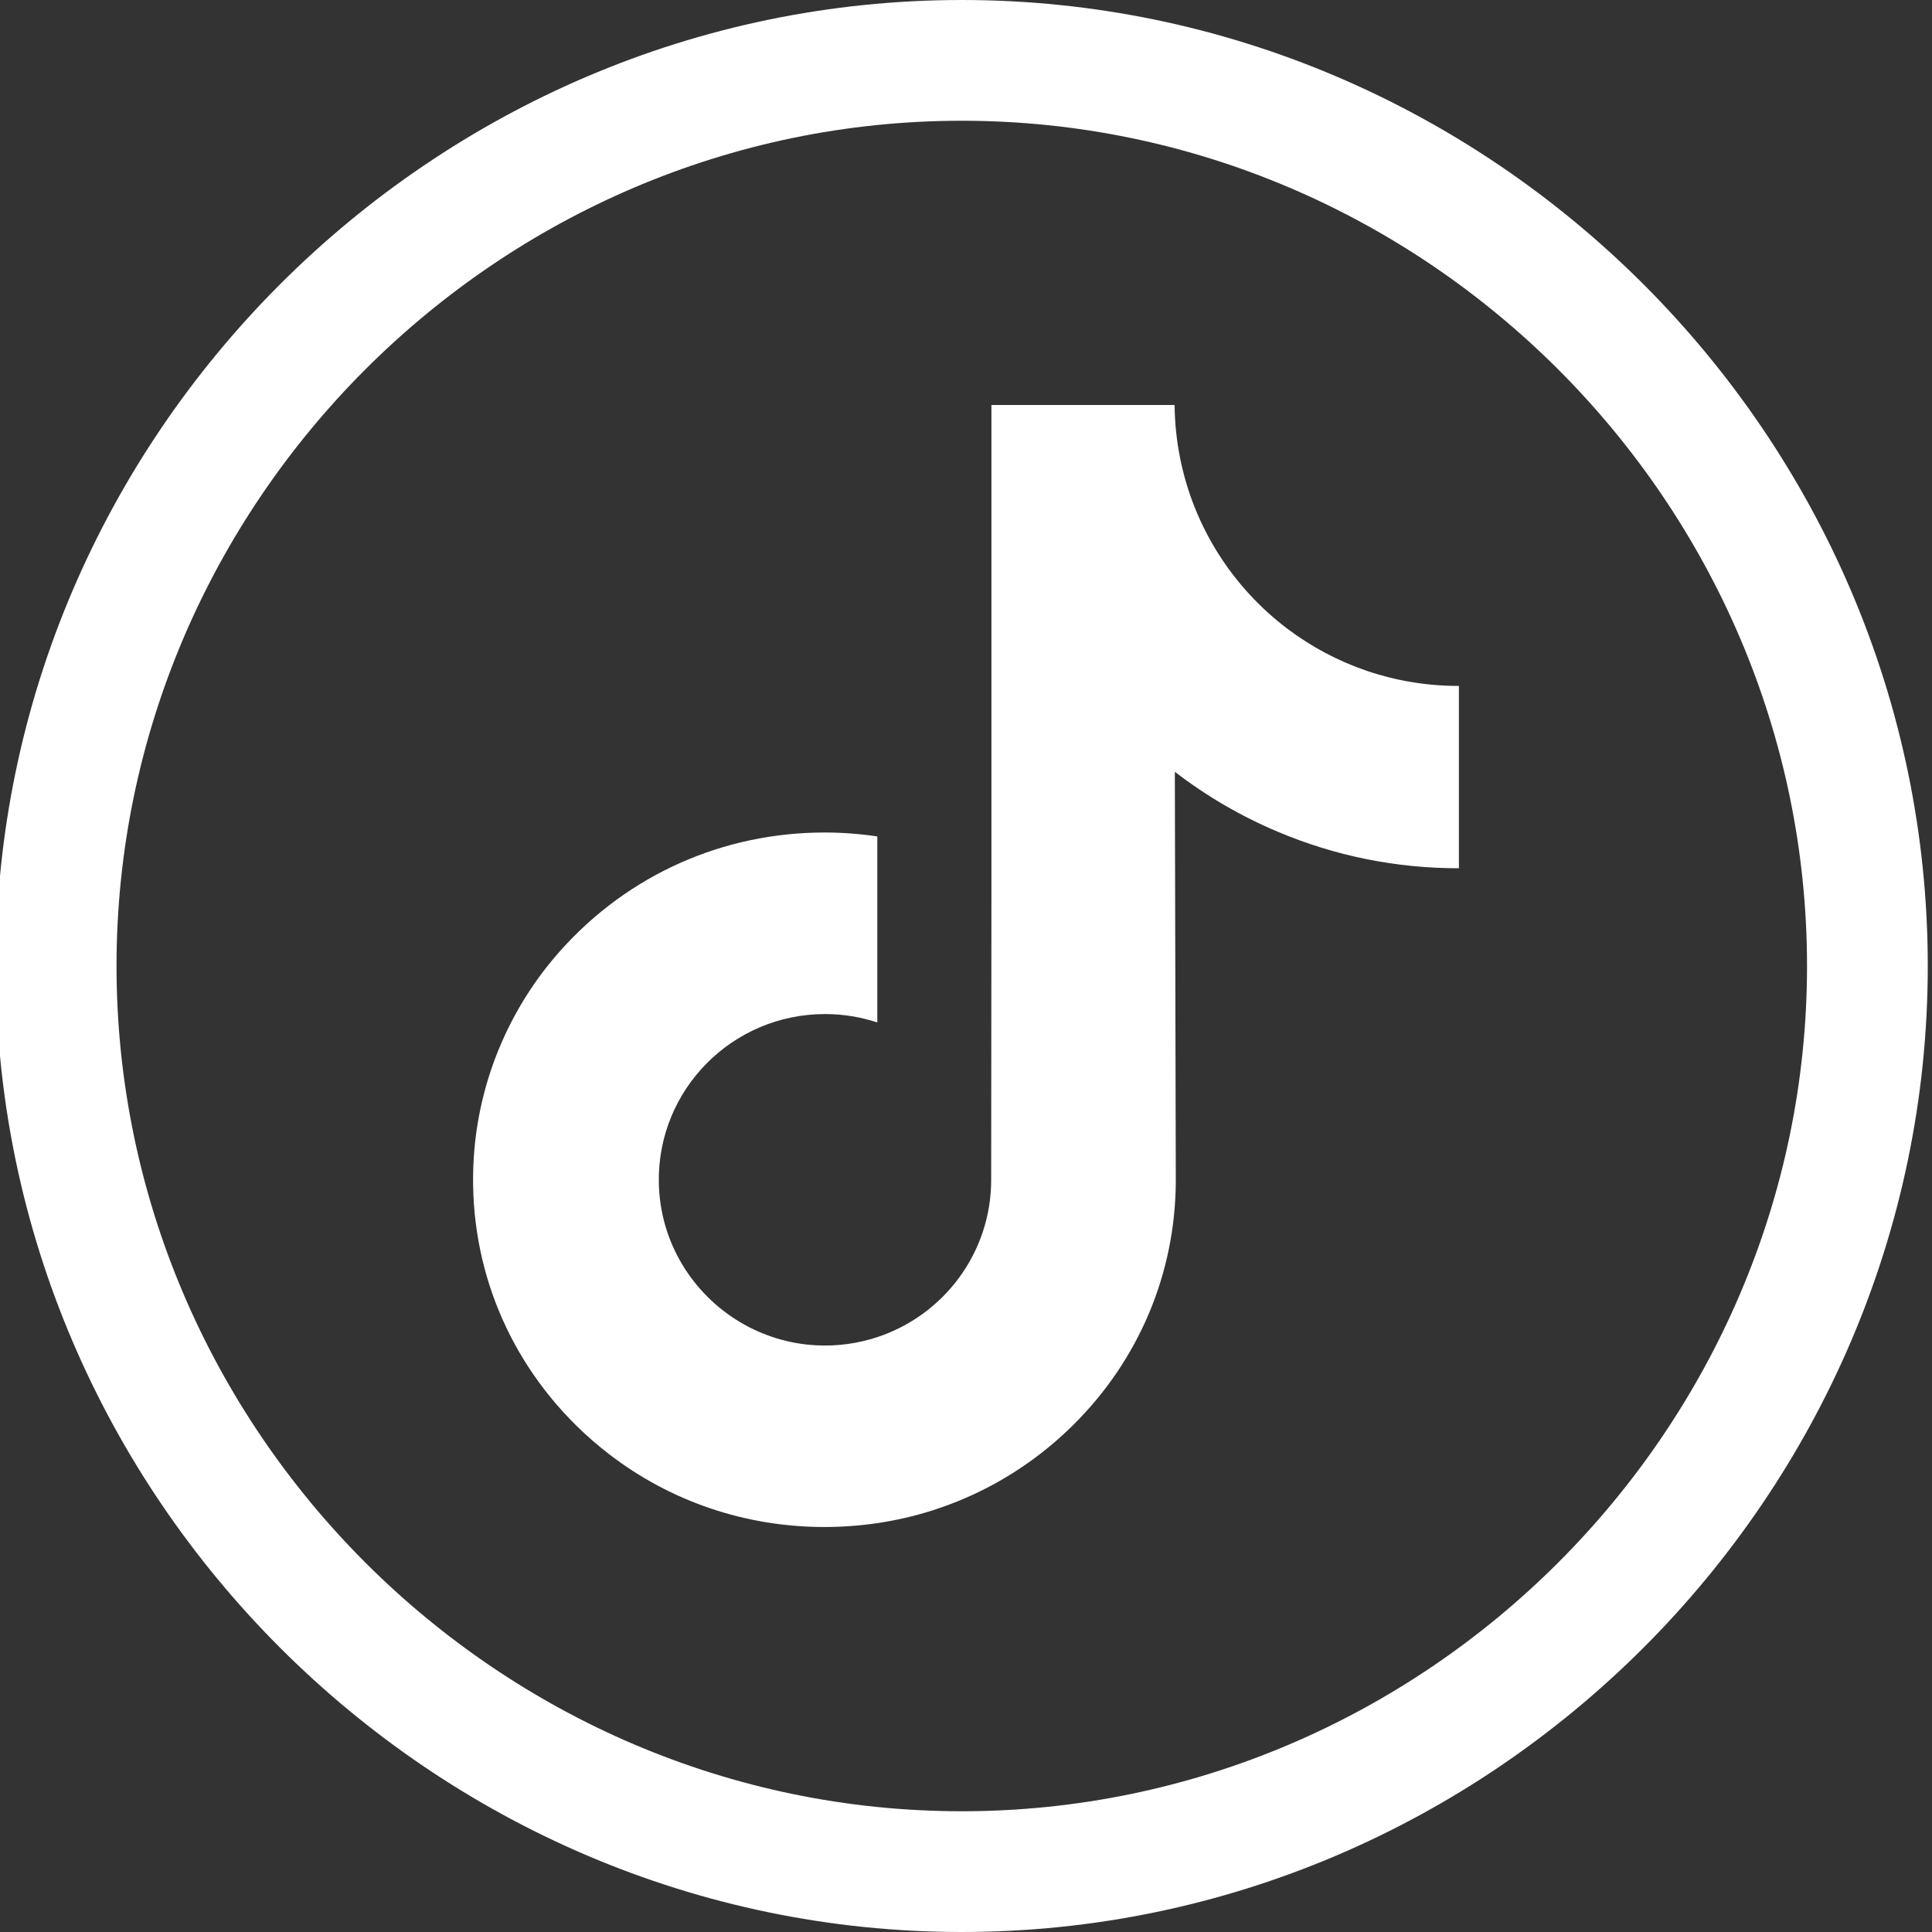
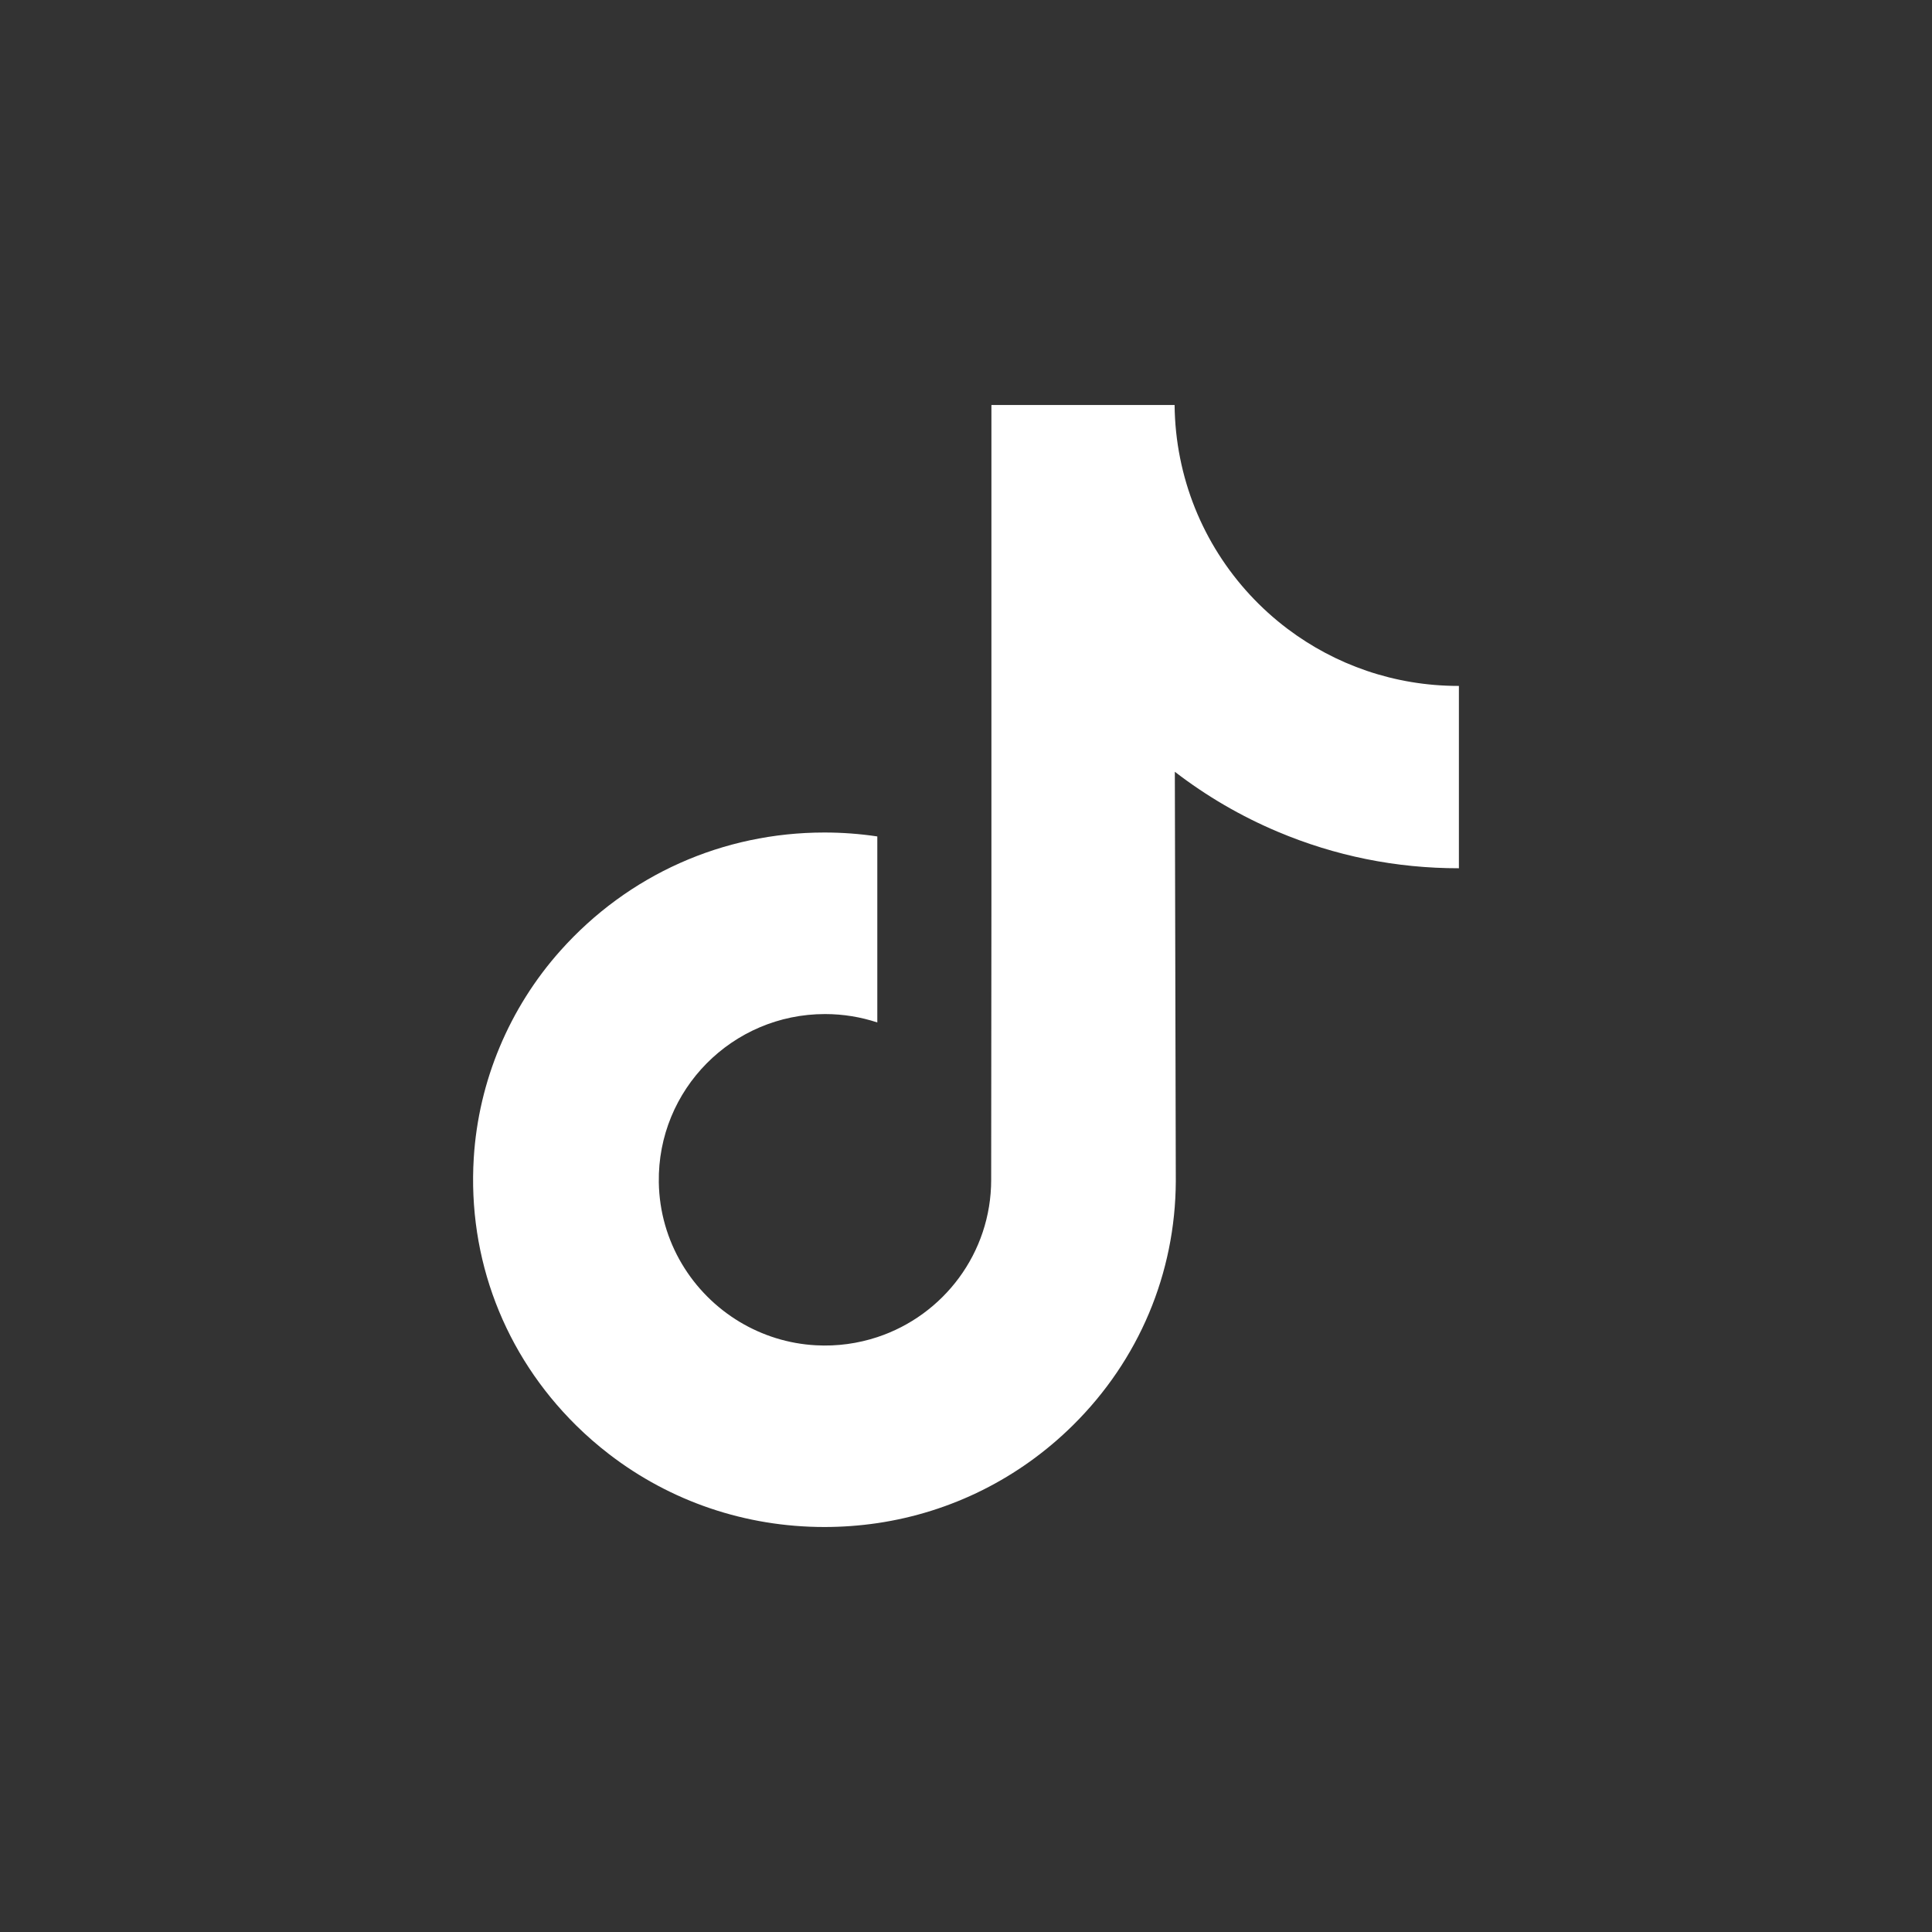
<svg xmlns="http://www.w3.org/2000/svg" width="100%" height="100%" viewBox="0 0 32 32" version="1.1" xml:space="preserve" style="fill-rule:evenodd;clip-rule:evenodd;stroke-linejoin:round;stroke-miterlimit:2;">
  <rect x="0" y="0" width="32" height="32" fill="#333333" stroke="none" />
-   <path d="M24.155,11.361c-1.062,0 -2.042,-0.352 -2.829,-0.945c-0.903,-0.681 -1.551,-1.679 -1.78,-2.83c-0.057,-0.284 -0.088,-0.578 -0.091,-0.878l-3.034,-0l-0,8.291l-0.004,4.542c0,1.214 -0.79,2.244 -1.886,2.606c-0.319,0.105 -0.662,0.155 -1.02,0.135c-0.456,-0.025 -0.884,-0.163 -1.256,-0.385c-0.792,-0.474 -1.328,-1.332 -1.343,-2.315c-0.023,-1.535 1.218,-2.786 2.753,-2.786c0.302,-0 0.593,0.049 0.866,0.139l-0,-3.081c-0.288,-0.043 -0.58,-0.065 -0.876,-0.065c-1.679,0 -3.249,0.698 -4.372,1.956c-0.848,0.95 -1.357,2.162 -1.436,3.434c-0.103,1.67 0.508,3.257 1.694,4.429c0.174,0.172 0.357,0.331 0.548,0.478c1.016,0.782 2.258,1.206 3.566,1.206c0.296,0 0.588,-0.022 0.876,-0.064c1.222,-0.181 2.349,-0.741 3.239,-1.62c1.094,-1.081 1.698,-2.516 1.705,-4.043l-0.016,-6.782c0.522,0.402 1.092,0.735 1.704,0.993c0.952,0.402 1.962,0.606 3.001,0.605l-0,-3.021c0.001,0.001 -0.008,0.001 -0.009,0.001Z" style="fill:#fff;fill-rule:nonzero;" />
-   <path d="M15.93,2c7.68,-0 14,6.32 14,14c0,7.68 -6.32,14 -14,14c-7.68,0 -14,-6.32 -14,-14c-0,-7.68 6.32,-14 14,-14m0,-2c-8.777,0 -16,7.223 -16,16c0,8.777 7.223,16 16,16c8.777,0 16,-7.223 16,-16c0,-8.777 -7.223,-16 -16,-16Z" style="fill:#fff;fill-rule:nonzero;" />
+   <path d="M24.155,11.361c-1.062,0 -2.042,-0.352 -2.829,-0.945c-0.903,-0.681 -1.551,-1.679 -1.78,-2.83c-0.057,-0.284 -0.088,-0.578 -0.091,-0.878l-3.034,-0l-0,8.291l-0.004,4.542c0,1.214 -0.79,2.244 -1.886,2.606c-0.319,0.105 -0.662,0.155 -1.02,0.135c-0.456,-0.025 -0.884,-0.163 -1.256,-0.385c-0.792,-0.474 -1.328,-1.332 -1.343,-2.315c-0.023,-1.535 1.218,-2.786 2.753,-2.786c0.302,-0 0.593,0.049 0.866,0.139l-0,-3.081c-0.288,-0.043 -0.58,-0.065 -0.876,-0.065c-1.679,0 -3.249,0.698 -4.372,1.956c-0.848,0.95 -1.357,2.162 -1.436,3.434c-0.103,1.67 0.508,3.257 1.694,4.429c0.174,0.172 0.357,0.331 0.548,0.478c1.016,0.782 2.258,1.206 3.566,1.206c0.296,0 0.588,-0.022 0.876,-0.064c1.222,-0.181 2.349,-0.741 3.239,-1.62c1.094,-1.081 1.698,-2.516 1.705,-4.043l-0.016,-6.782c0.522,0.402 1.092,0.735 1.704,0.993c0.952,0.402 1.962,0.606 3.001,0.605l-0,-3.021Z" style="fill:#fff;fill-rule:nonzero;" />
</svg>